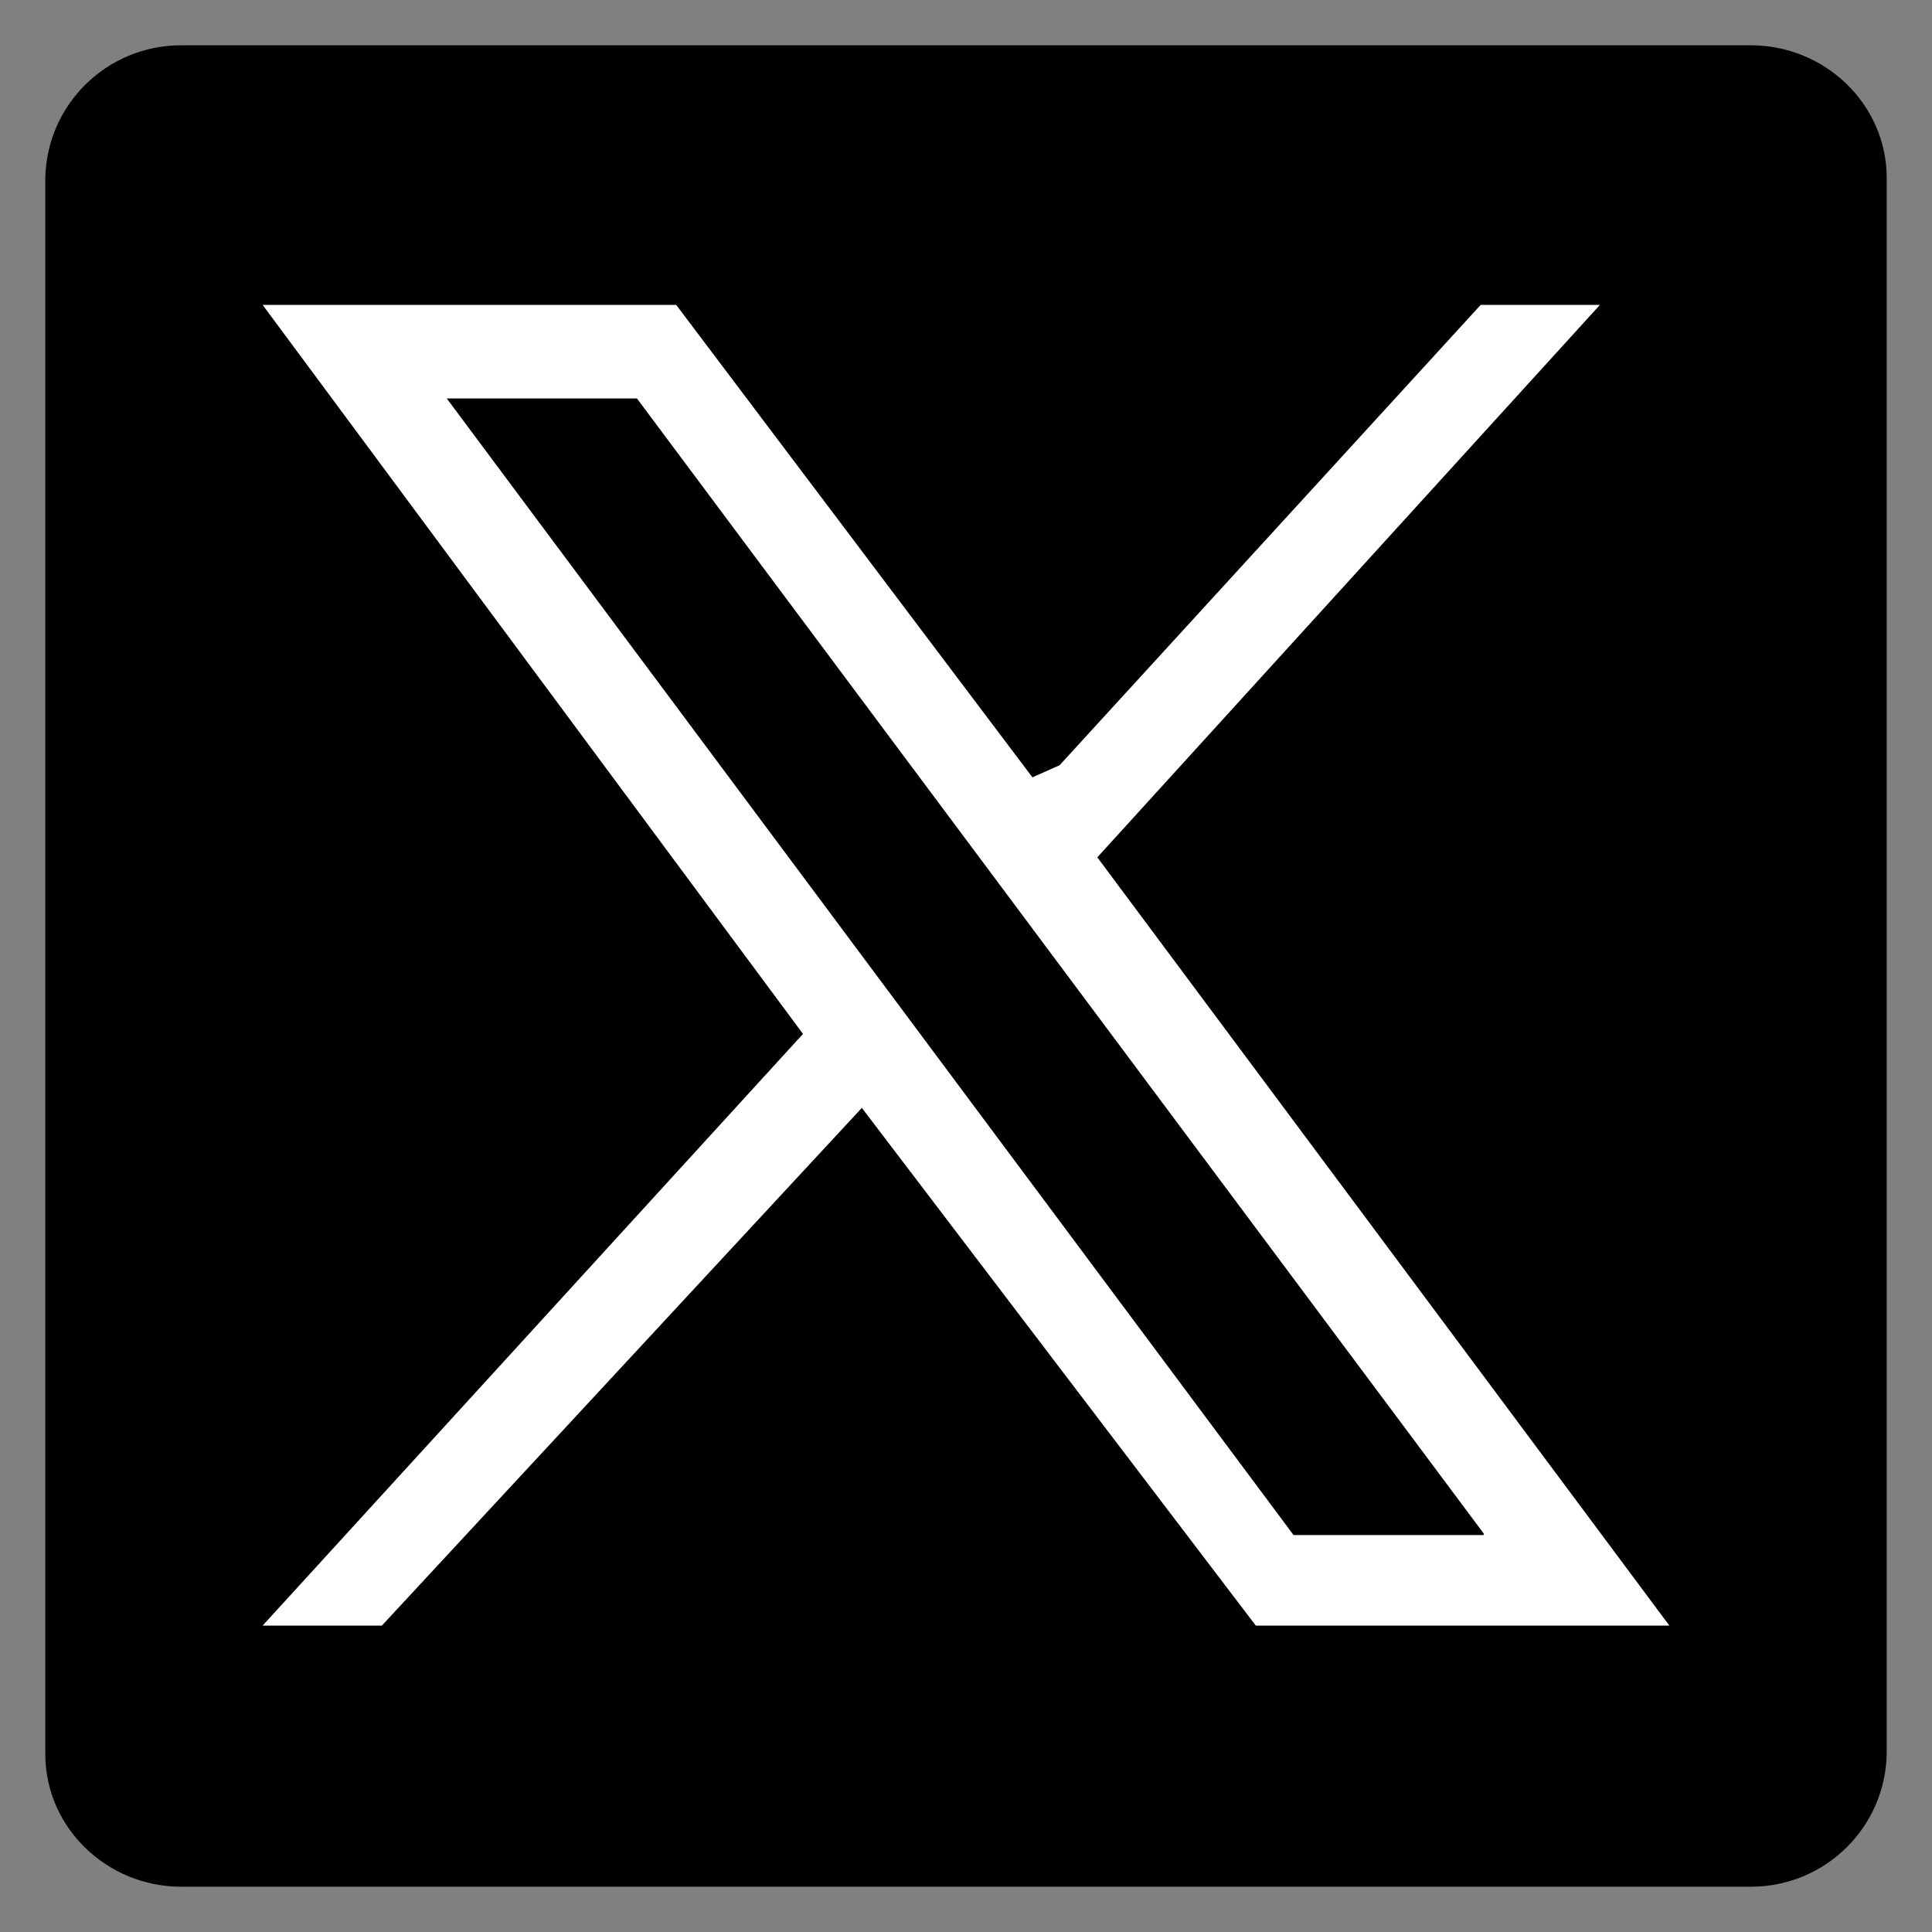
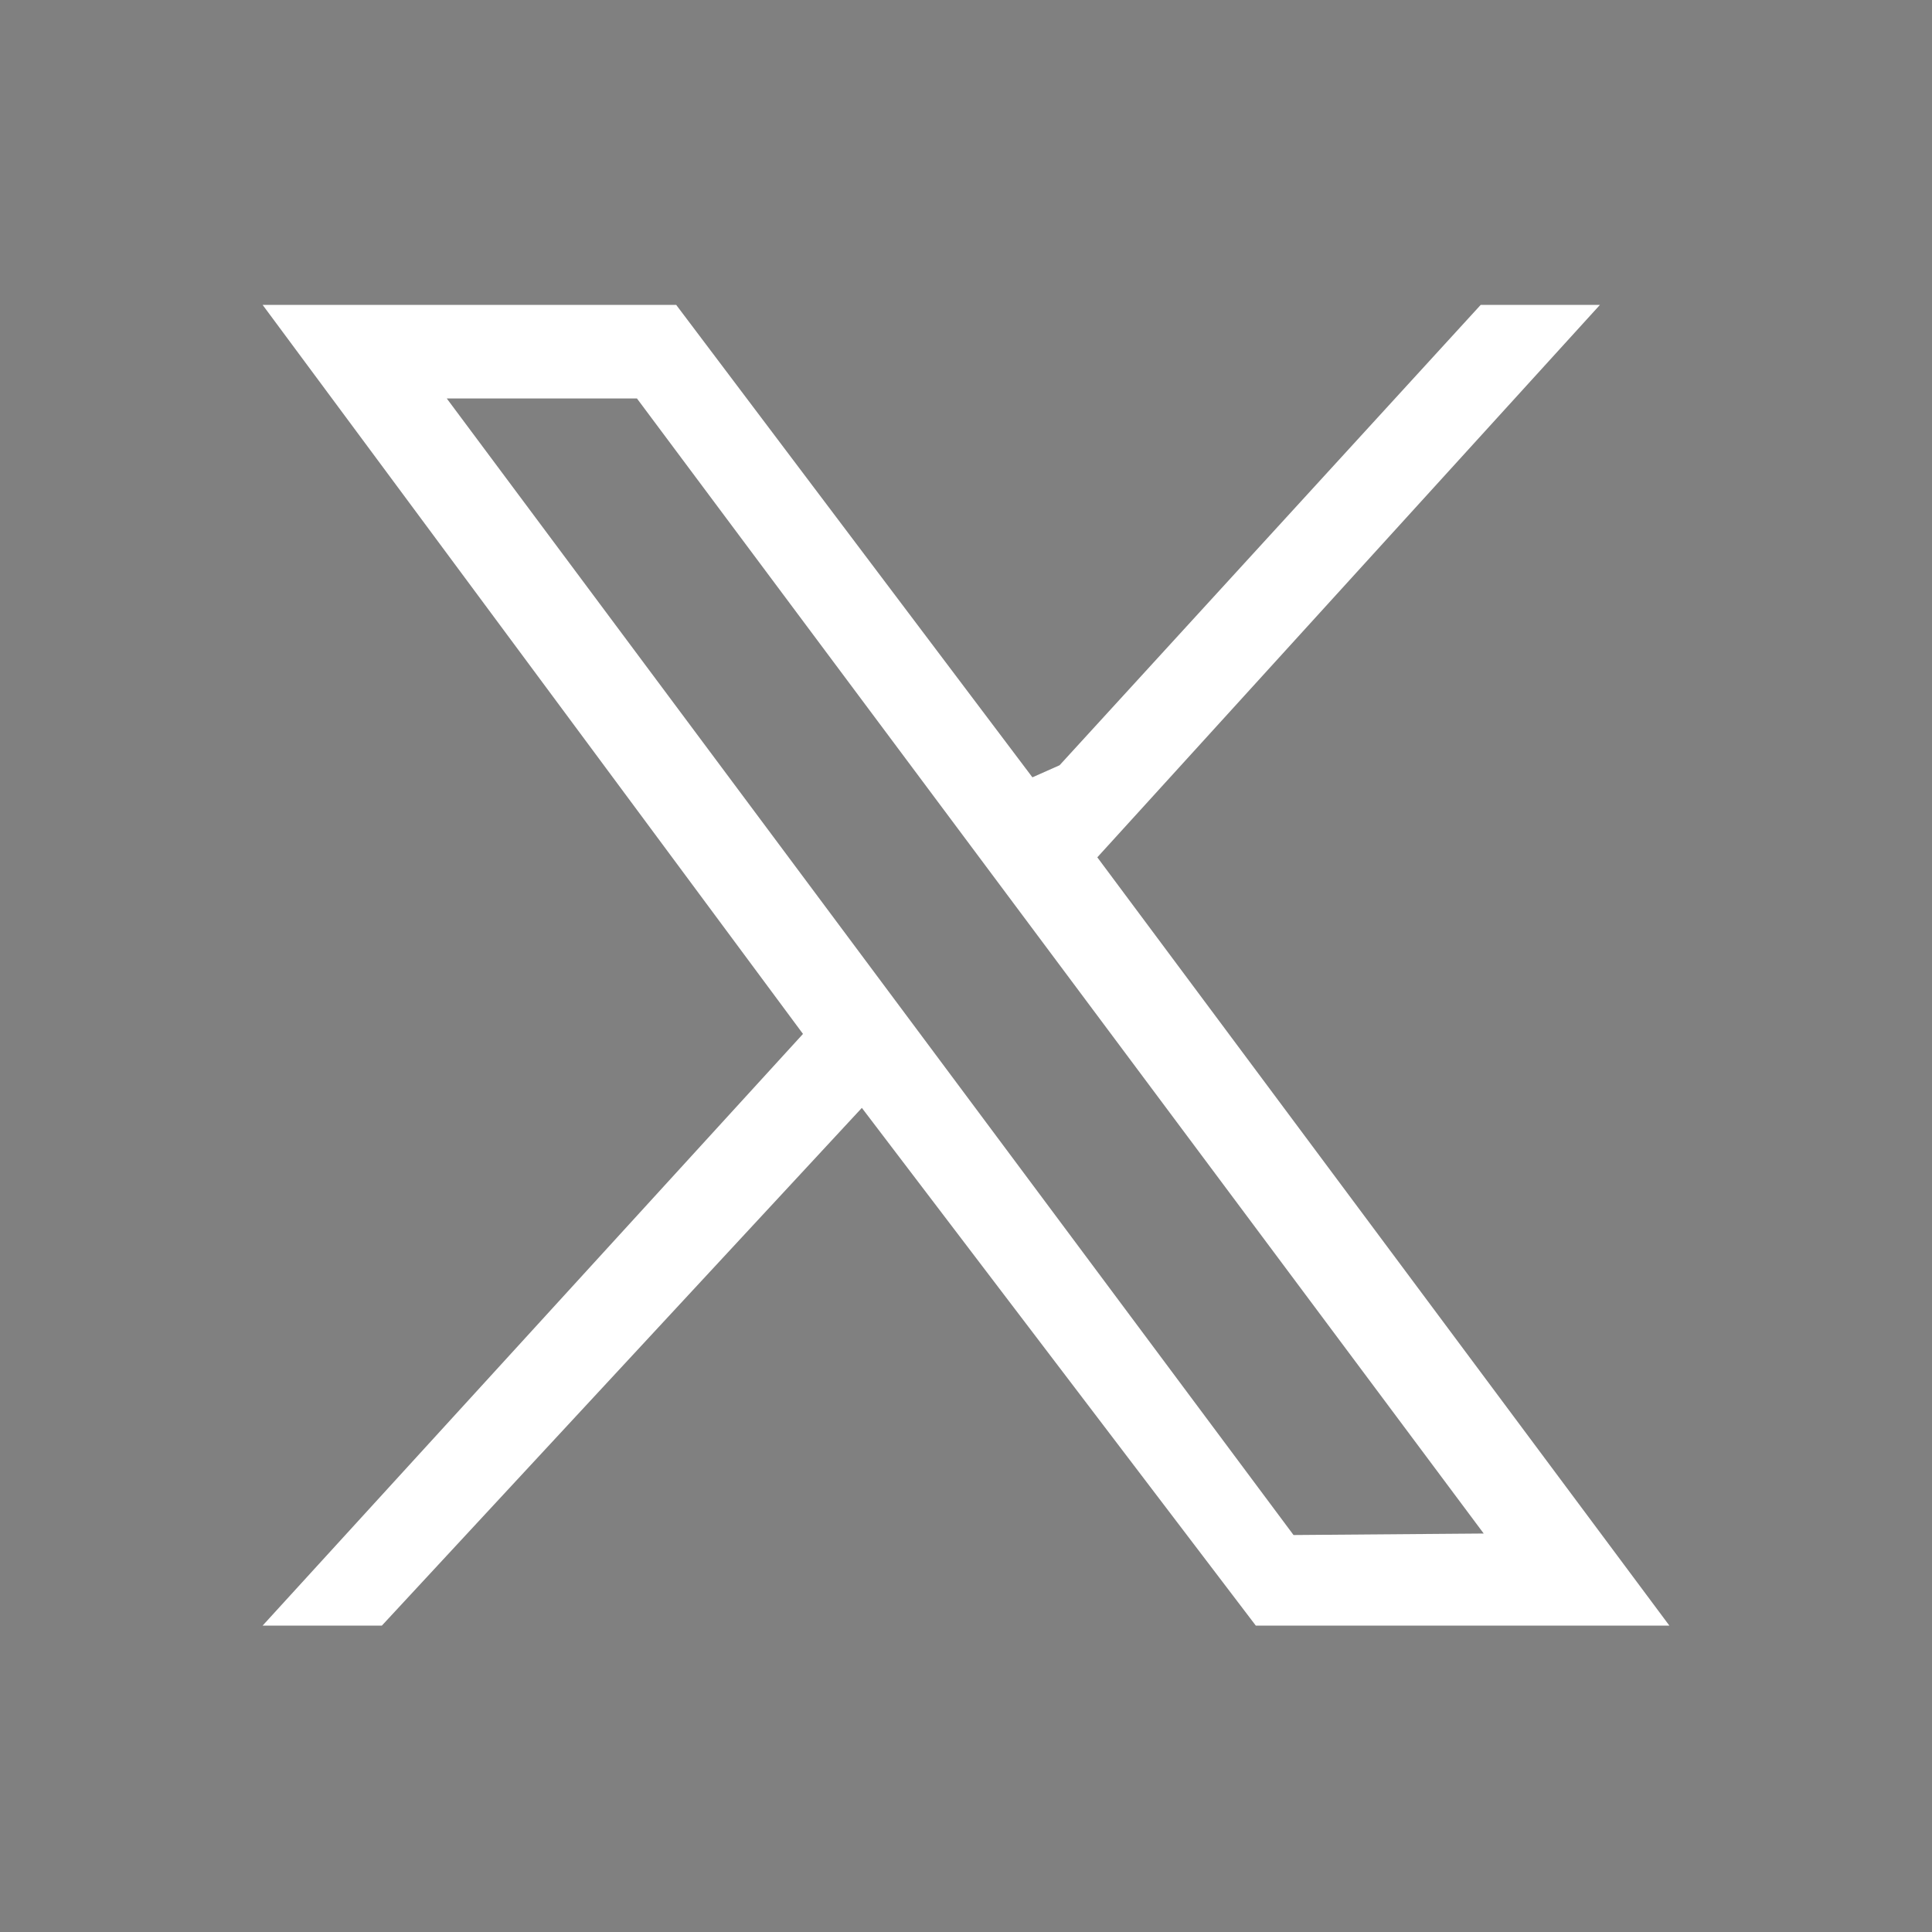
<svg xmlns="http://www.w3.org/2000/svg" id="Layer_1" version="1.1" viewBox="0 0 128 128">
  <rect x="0" y="0" width="128" height="128" fill="#808080" stroke="none" />
  <defs>
    <style>
      .st0 {
        fill: #fff;
      }
    </style>
  </defs>
-   <path d="M116,3H12c-4.9,0-8.9,3.9-9,8.8v104.4c0,4.9,4.1,8.8,9,8.8h104c4.9,0,8.9-3.9,9-8.8V11.8c0-4.9-4.1-8.8-9-8.8Z" />
-   <path class="st0" d="M44.8,20.2l23.6,31.3,1.8-.8,27.9-30.5h7.9l-33.3,36.6,37.9,50.9h-27.4l-26.1-34.3-31.8,34.3h-7.9l35.8-39.2L17.4,20.2h27.4ZM98.3,101.6L42.2,26.4h-12.6l56.1,75.3h12.6Z" />
+   <path class="st0" d="M44.8,20.2l23.6,31.3,1.8-.8,27.9-30.5h7.9l-33.3,36.6,37.9,50.9h-27.4l-26.1-34.3-31.8,34.3h-7.9l35.8-39.2L17.4,20.2h27.4ZM98.3,101.6L42.2,26.4h-12.6l56.1,75.3Z" />
</svg>